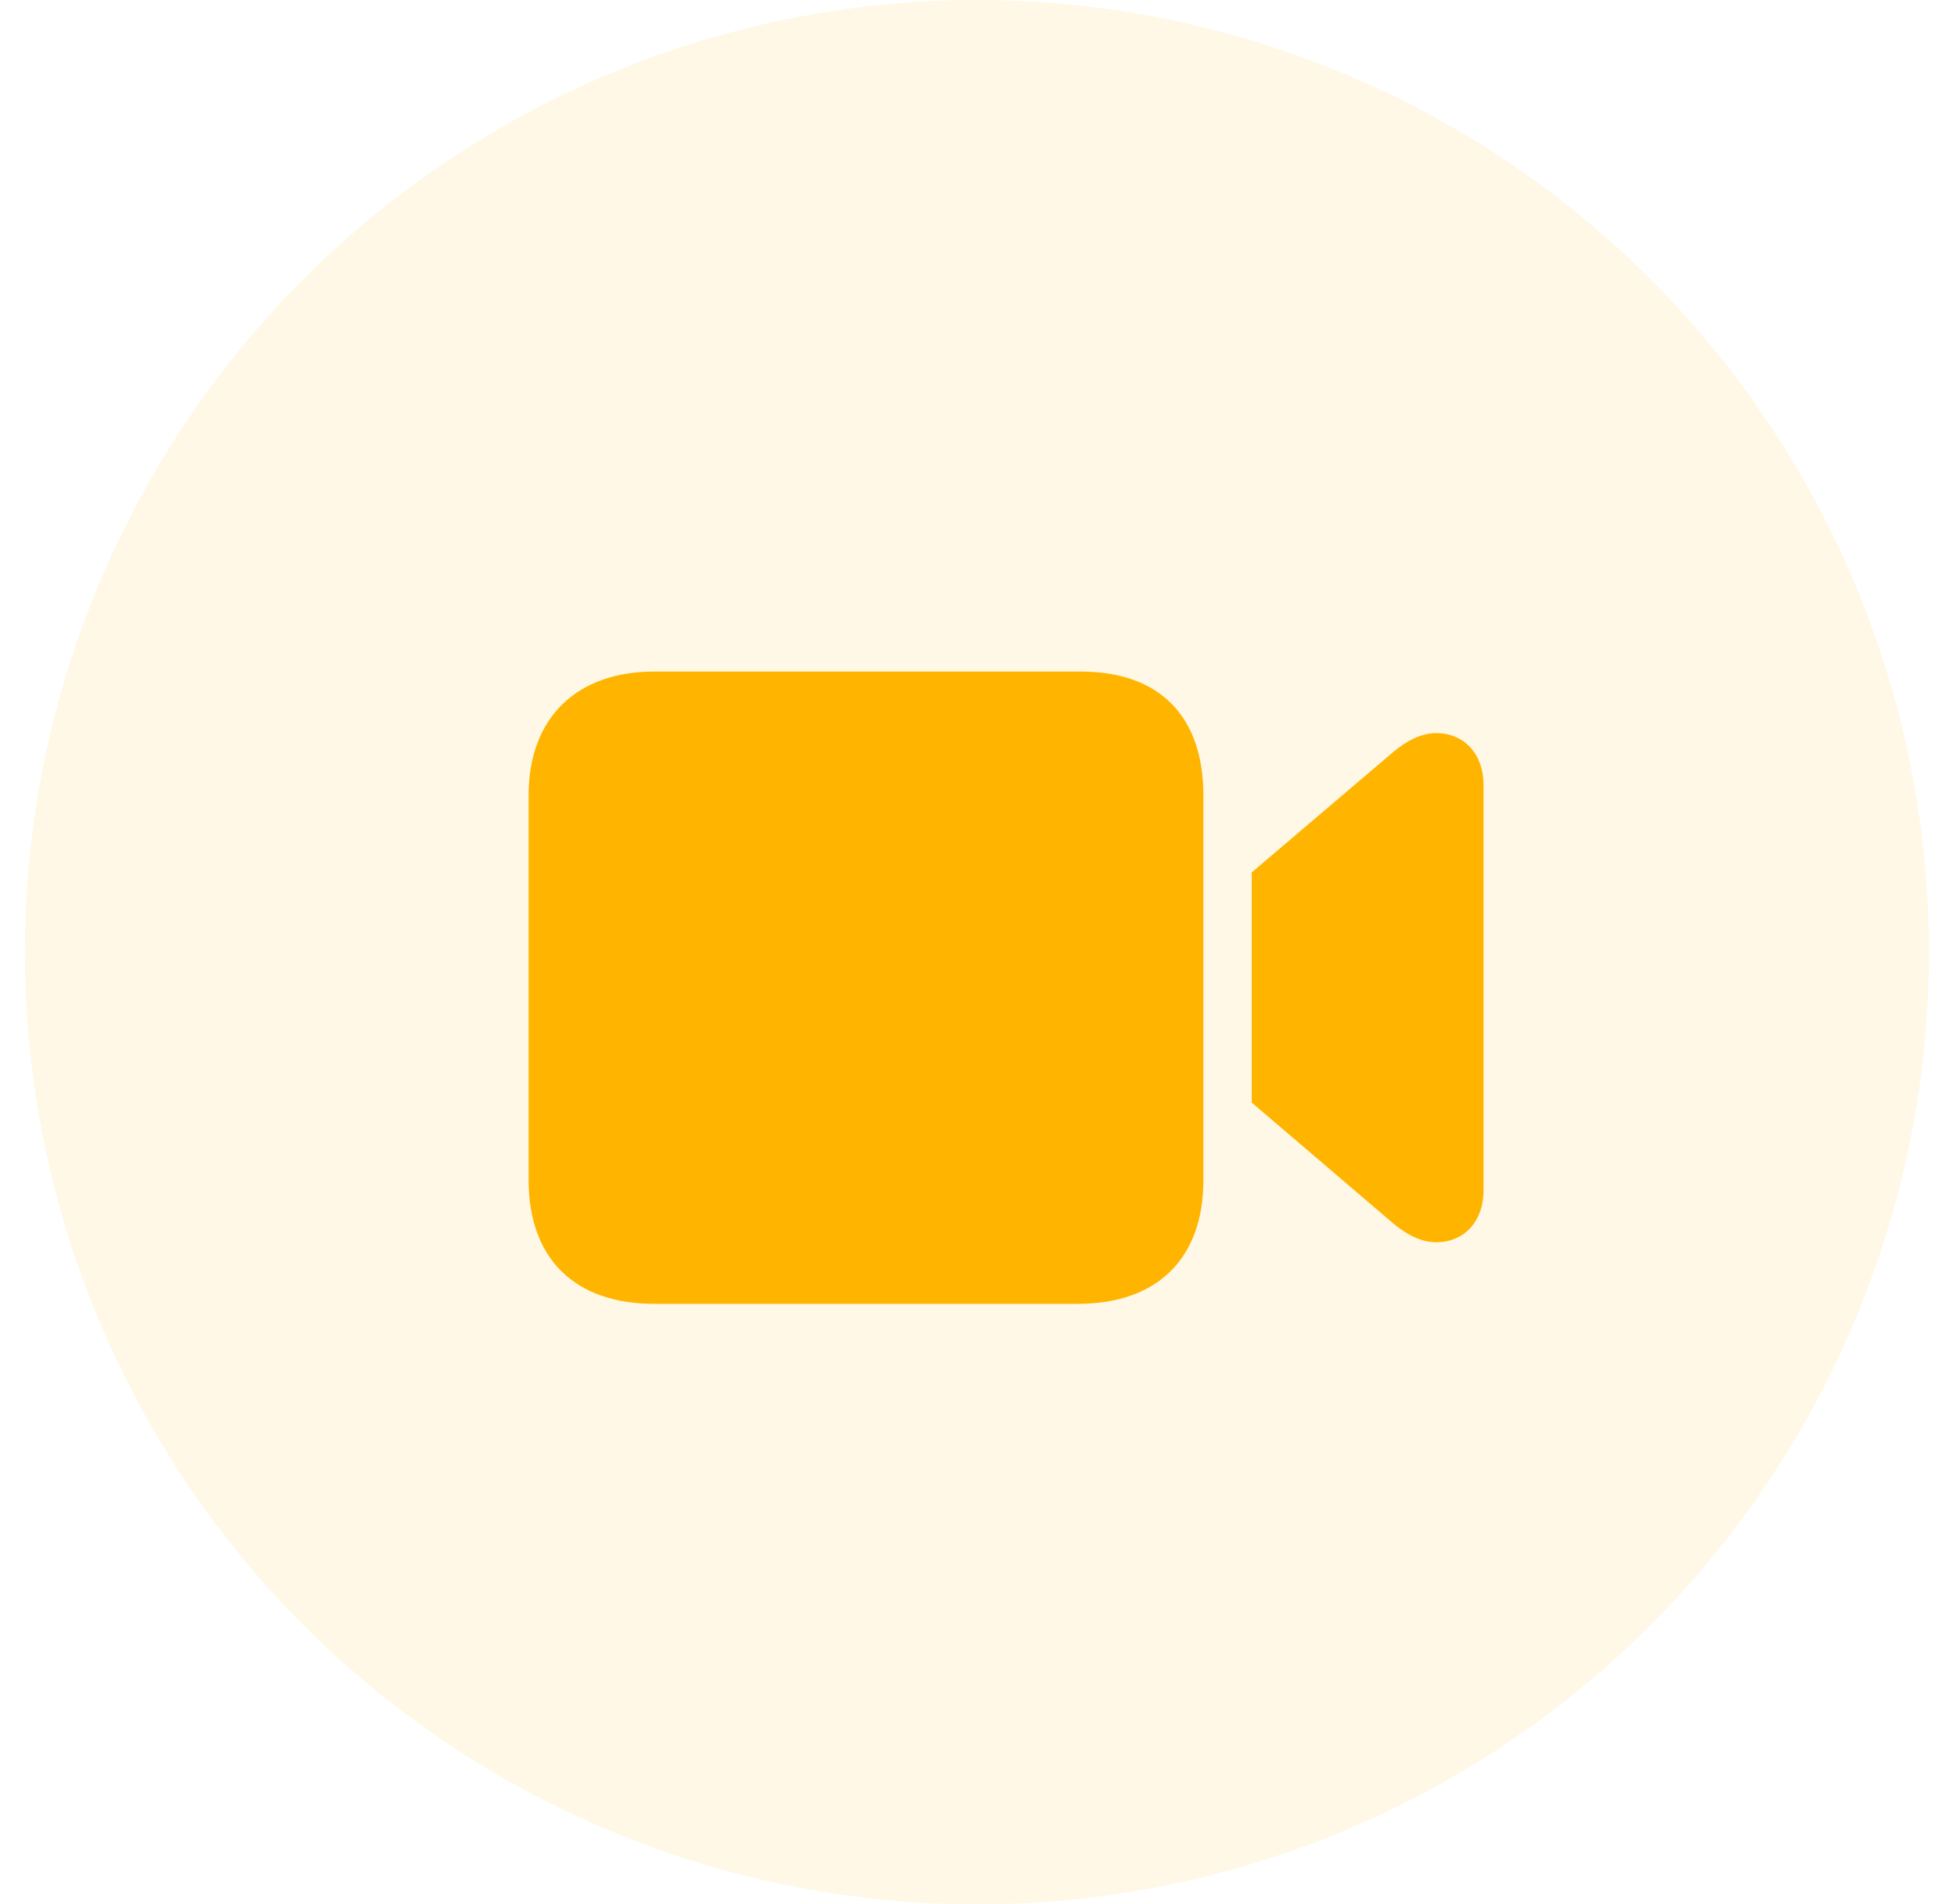
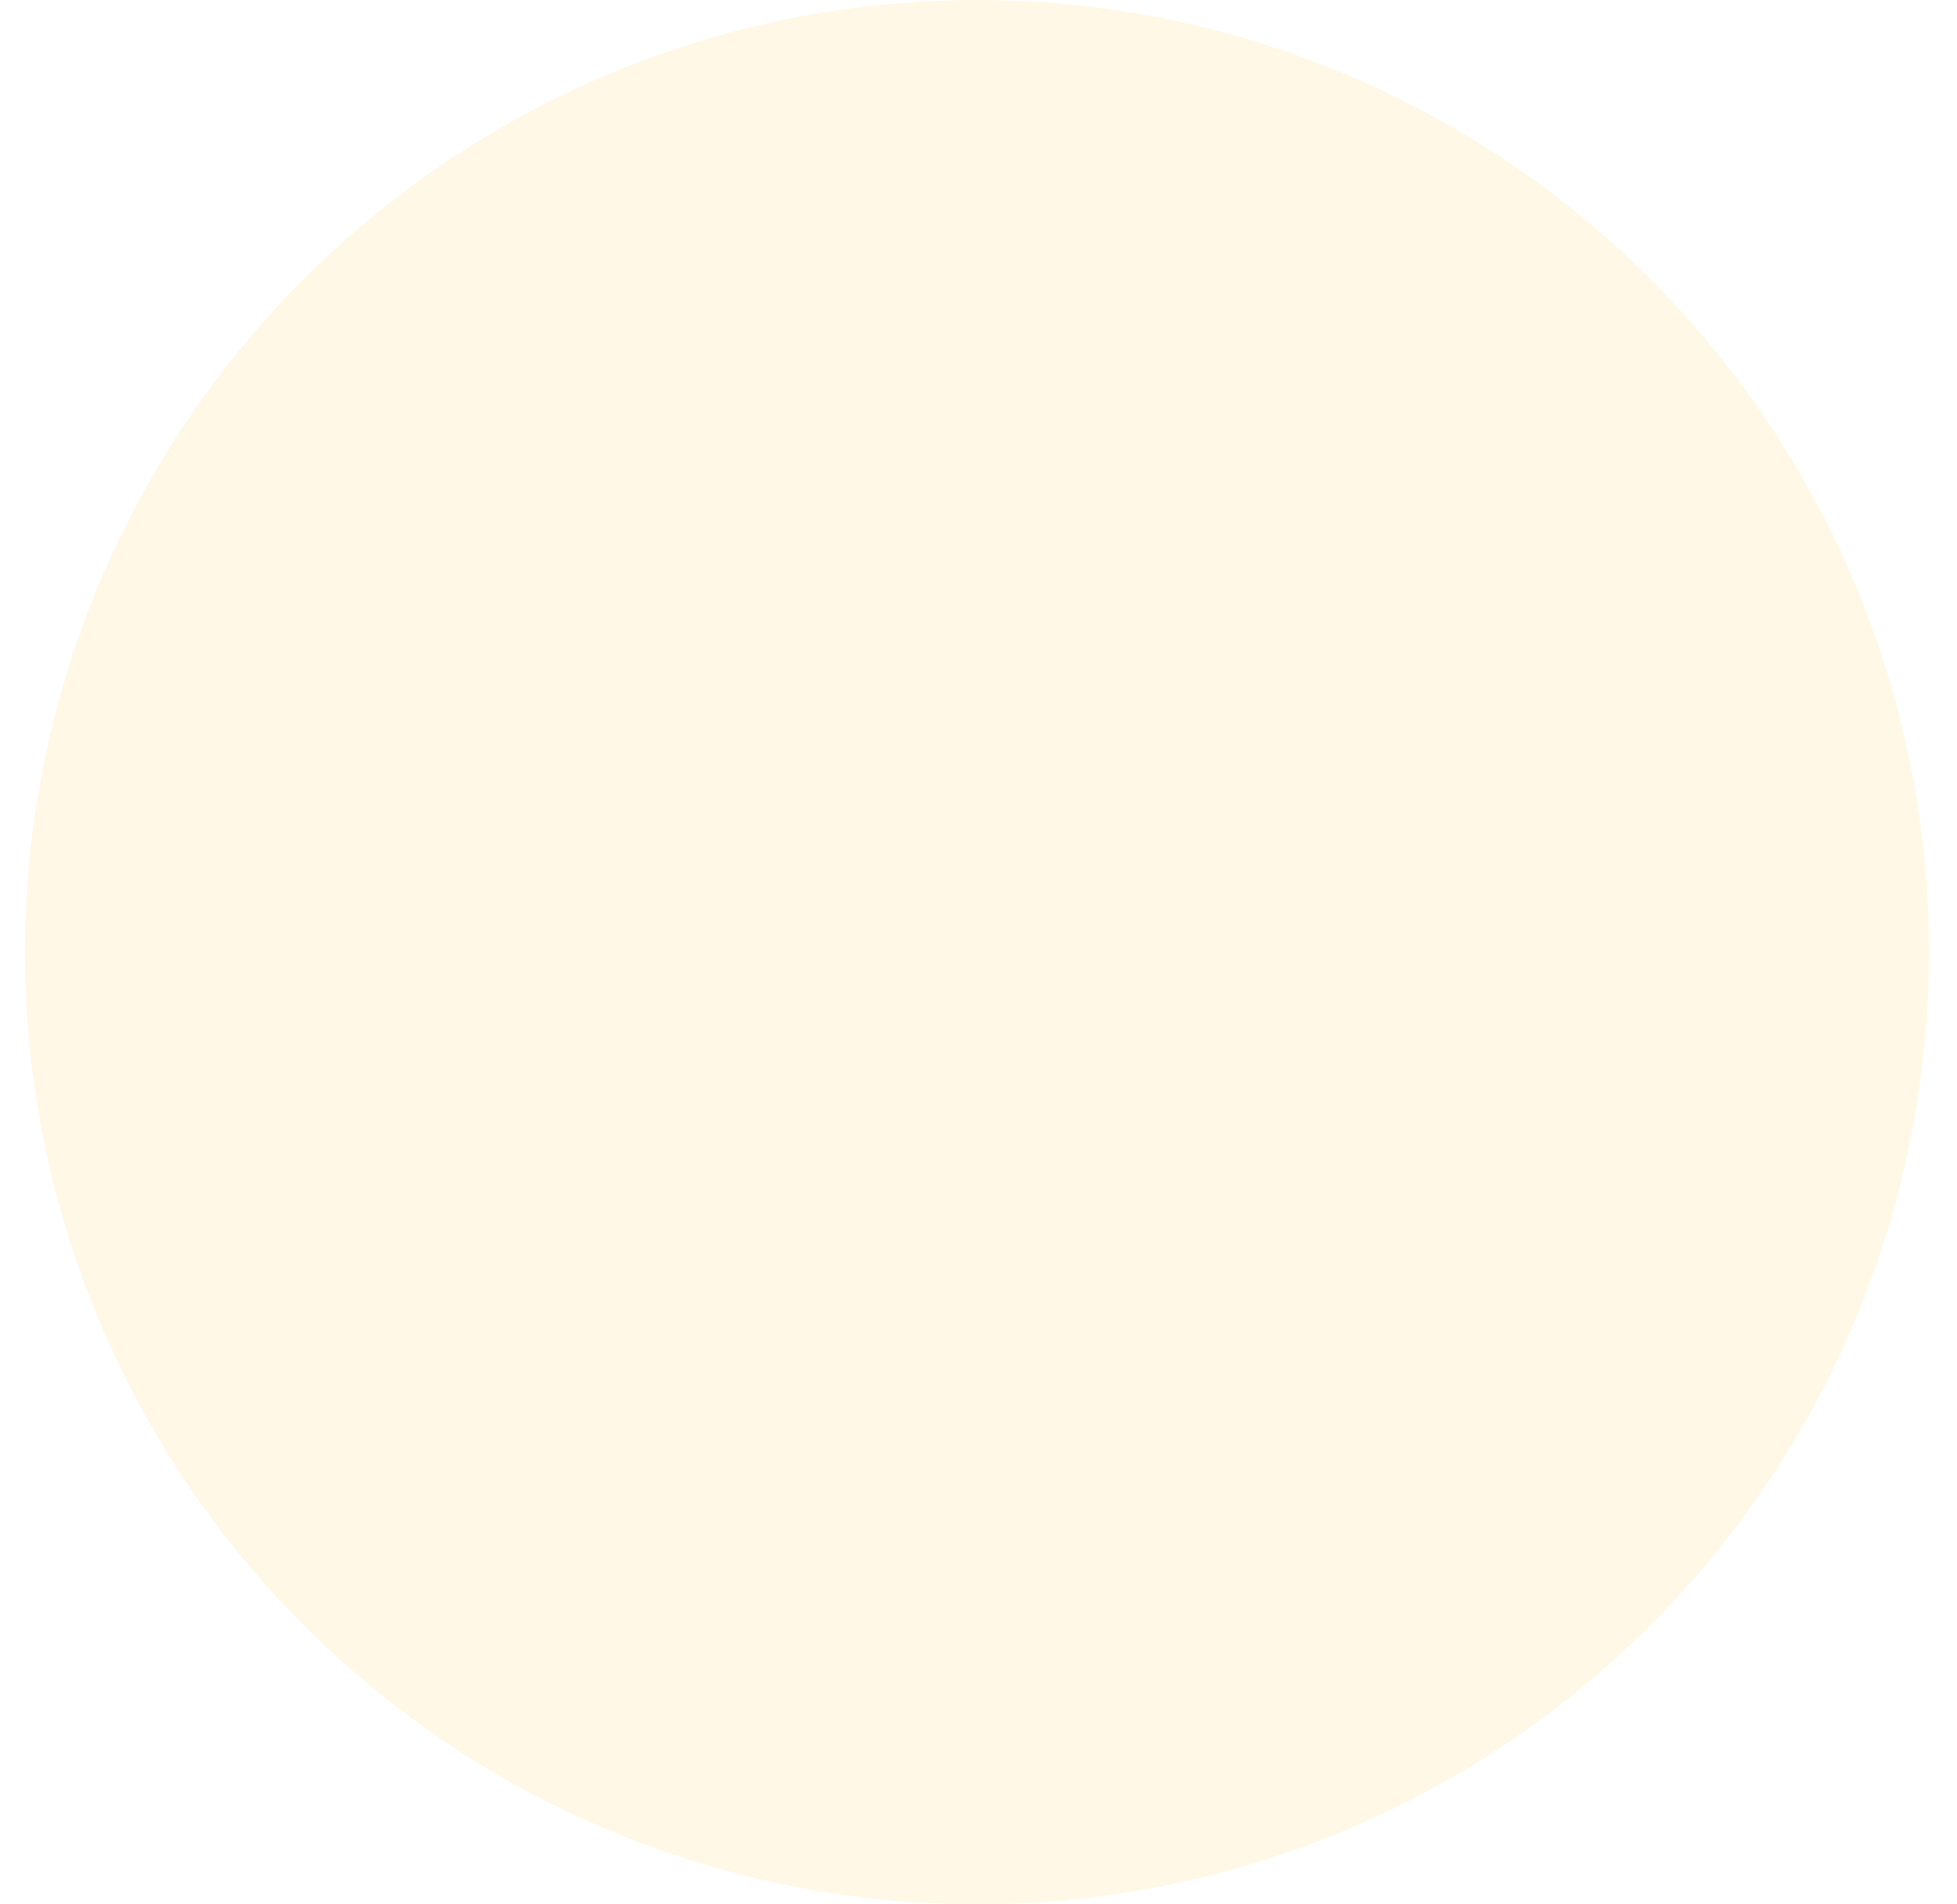
<svg xmlns="http://www.w3.org/2000/svg" width="37" height="36" viewBox="0 0 37 36" fill="none">
  <circle opacity="0.1" cx="18.471" cy="18" r="18" fill="#FFB500" />
-   <path d="M12.369 24.648H20.377C21.877 24.648 22.752 23.797 22.752 22.305V15.039C22.752 13.547 21.931 12.695 20.431 12.695H12.369C10.924 12.695 9.994 13.547 9.994 15.039V22.305C9.994 23.797 10.869 24.648 12.369 24.648ZM23.666 20.844L26.338 23.125C26.596 23.344 26.877 23.484 27.15 23.484C27.689 23.484 28.049 23.086 28.049 22.5V14.844C28.049 14.258 27.689 13.859 27.15 13.859C26.877 13.859 26.596 14 26.338 14.219L23.666 16.492V20.844Z" fill="#FFB500" />
</svg>